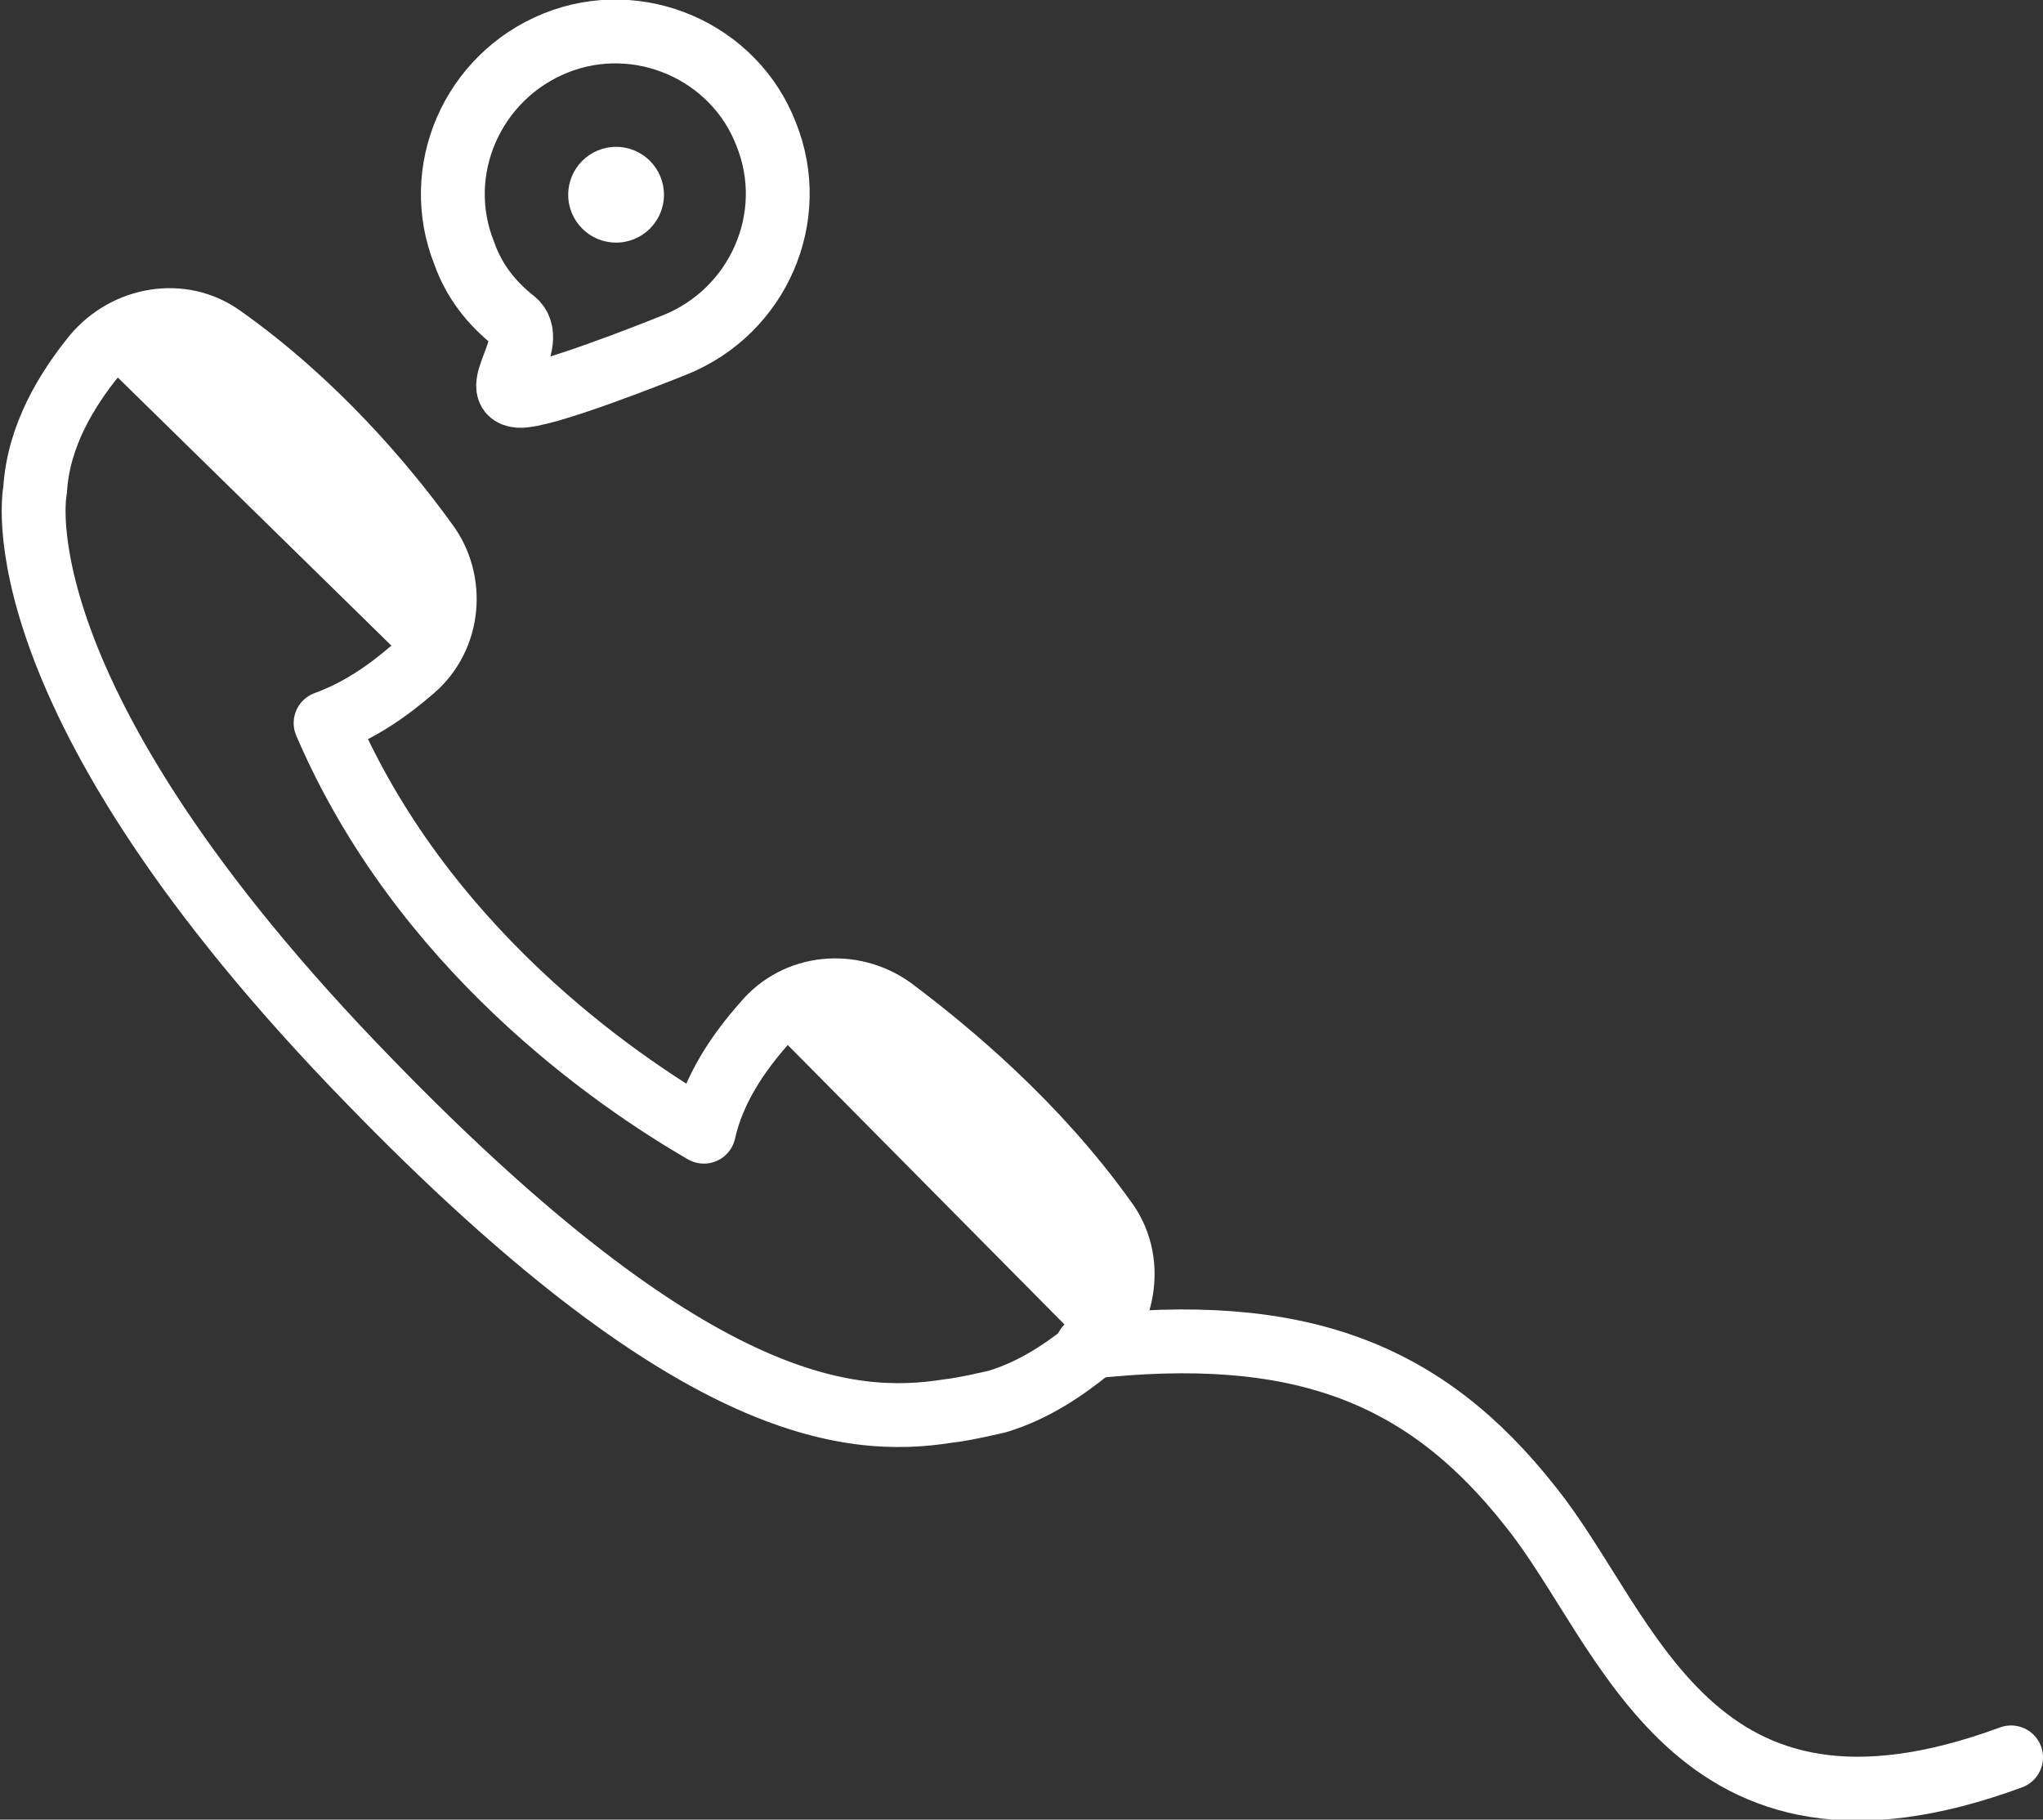
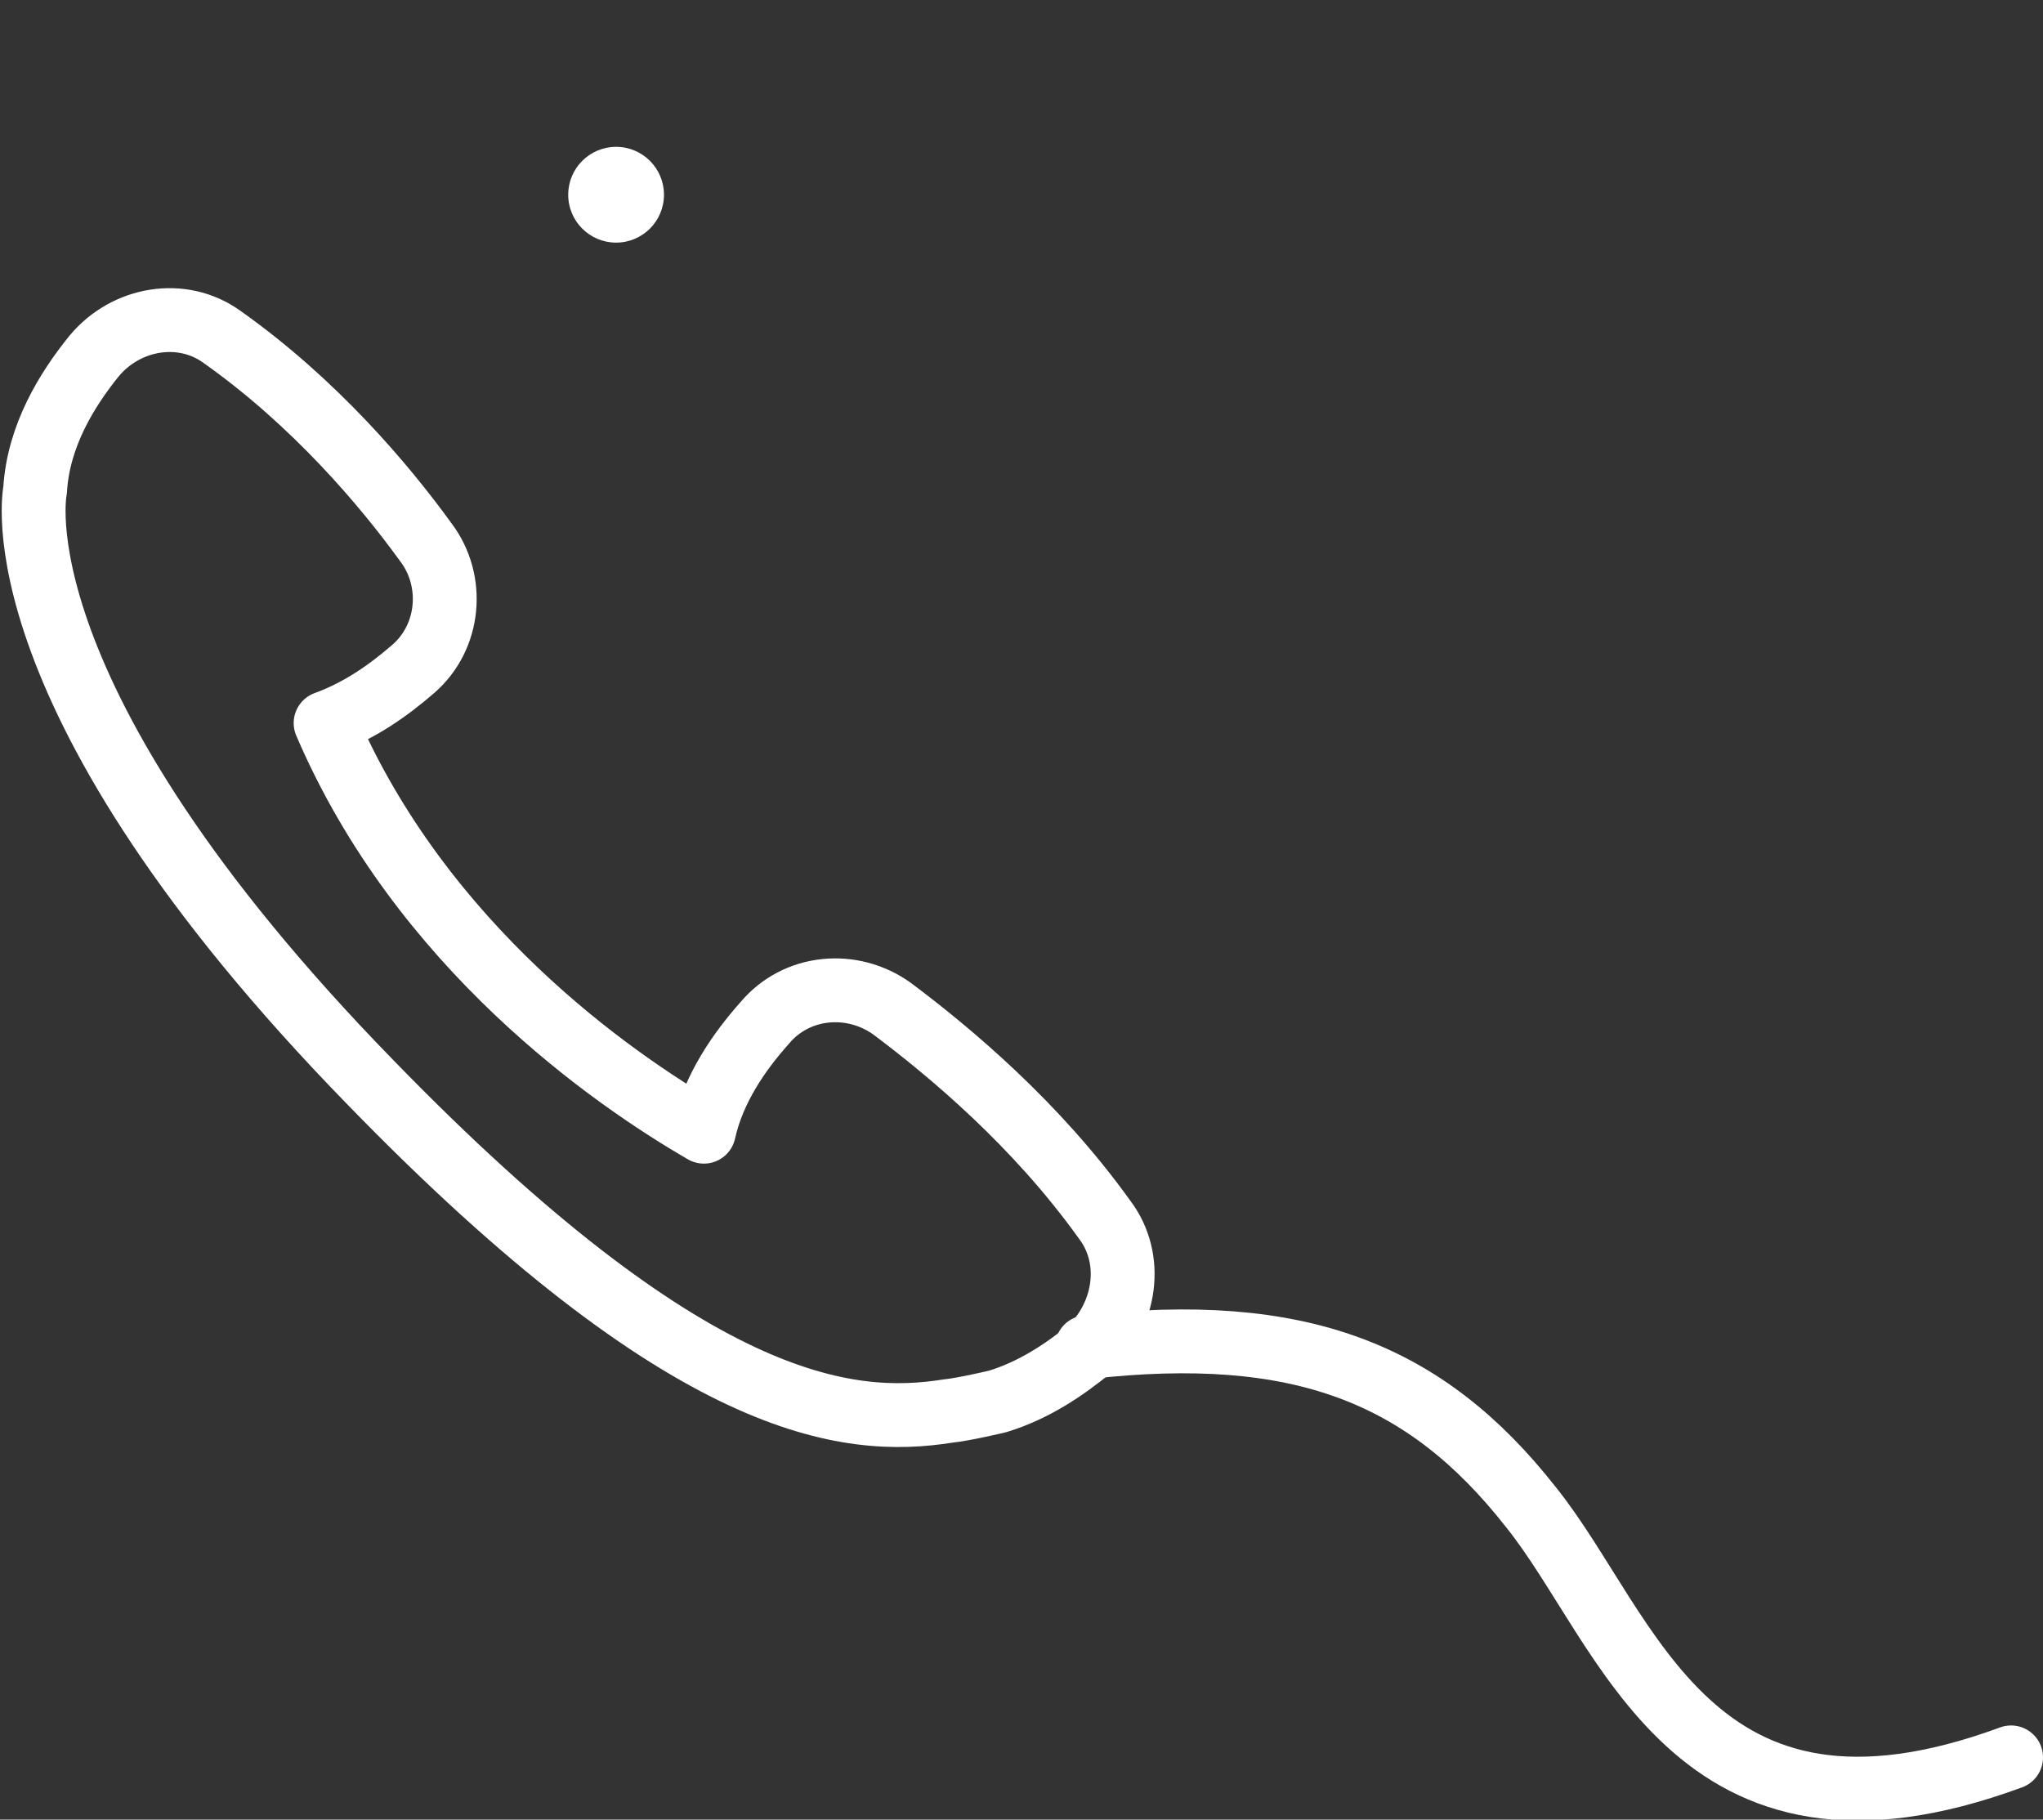
<svg xmlns="http://www.w3.org/2000/svg" version="1.1" id="Layer_1" x="0px" y="0px" width="128px" height="114px" viewBox="0 0 128 114" style="enable-background:new 0 0 128 114;" xml:space="preserve">
  <rect x="0" y="0" width="128" height="114" fill="#333333" stroke="none" />
  <path style="fill-rule:evenodd;clip-rule:evenodd;fill:none;stroke:#FFFFFF;stroke-width:4;stroke-linecap:round;stroke-miterlimit:10;" d="  M68.1,84.4c13.3-1.5,21.2,1.6,27.8,10c6.2,7.7,10,23.1,30.1,15.7" />
  <g id="Shape_1_40_">
    <path style="fill:none;stroke:#FFFFFF;stroke-width:4;stroke-linecap:round;stroke-linejoin:round;stroke-miterlimit:10;" d="   M69.2,76.4c-4.3-6-9.7-10.5-13.3-13.2c-2.5-1.8-6-1.5-8,0.9c-1.6,1.8-3.2,4.1-3.8,6.8c-5.7-3.3-17.7-11.6-23.7-25.6   c2.2-0.8,4-2.1,5.5-3.4c2.3-2,2.6-5.5,0.8-7.9c-2.6-3.6-7-8.8-12.8-12.9c-2.5-1.8-6-1.2-8,1.2c-1.7,2.1-3.5,5-3.7,8.4l0,0   c0,0-2.7,12.8,21,37.1c20,20.6,29.9,21.6,36.2,20.6c1-0.1,3.1-0.6,3.1-0.6c2.3-0.7,4.2-2,5.8-3.3C70.5,82.4,71.1,78.9,69.2,76.4z" />
  </g>
  <g id="Shape_1_35_">
    <g>
-       <path style="fill-rule:evenodd;clip-rule:evenodd;fill:#FFFFFF;" d="M68.1,84.4c2.4-2,3-5.5,1.2-8c-4.3-6-9.7-10.5-13.3-13.2    c-2.5-1.8-6-1.5-8,0.9" />
-       <path style="fill-rule:evenodd;clip-rule:evenodd;fill:#FFFFFF;" d="M25.9,41.8c2.3-2,2.6-5.5,0.8-7.9c-2.6-3.6-7-8.8-12.8-12.9    c-2.5-1.8-6-1.2-8,1.2" />
-     </g>
+       </g>
  </g>
-   <path style="fill-rule:evenodd;clip-rule:evenodd;fill:none;stroke:#FFFFFF;stroke-width:4;stroke-miterlimit:10;" d="M48,8.4  c2.1,5.2-0.5,11.1-5.7,13.2c-1.5,0.6-8.3,3.3-9.8,3.2c-2-0.2,1.3-3.4-0.3-4.7c-1.4-1.1-2.5-2.5-3.1-4.2C27,10.7,29.6,4.8,34.8,2.7  S46,3.2,48,8.4z" />
  <ellipse style="fill-rule:evenodd;clip-rule:evenodd;fill:#FFFFFF;" cx="38.6" cy="12.2" rx="3" ry="3" />
</svg>